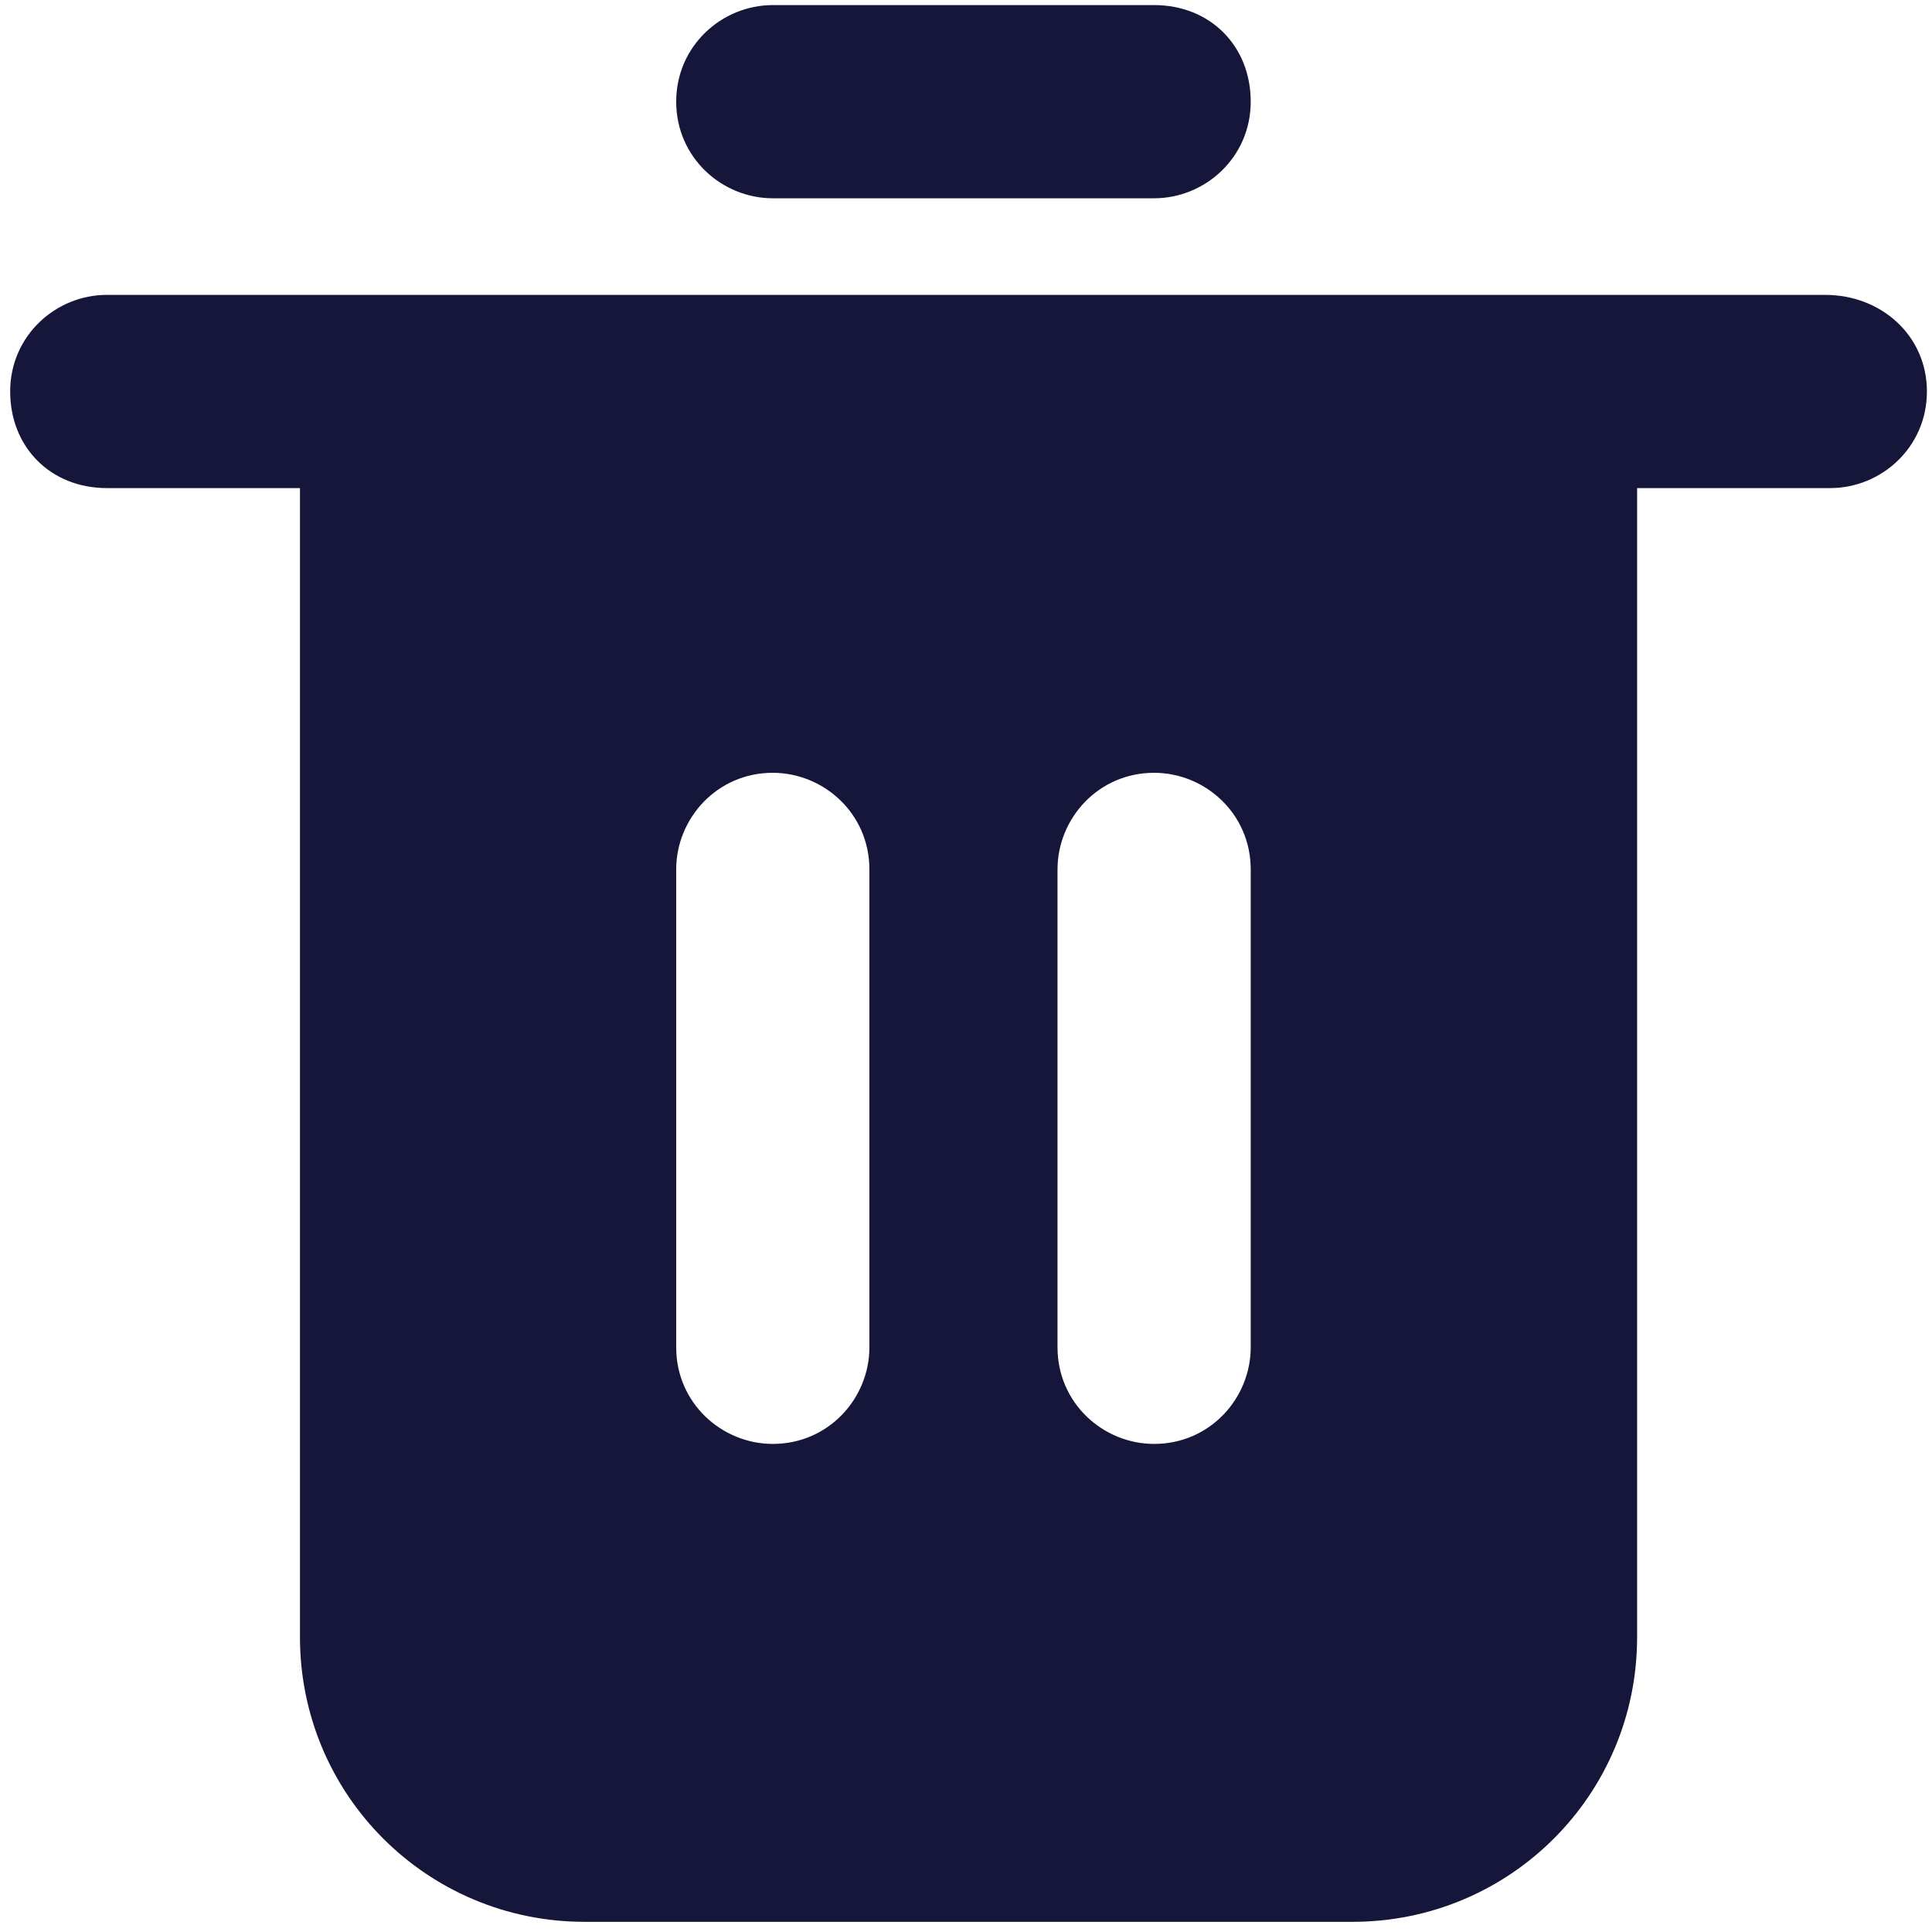
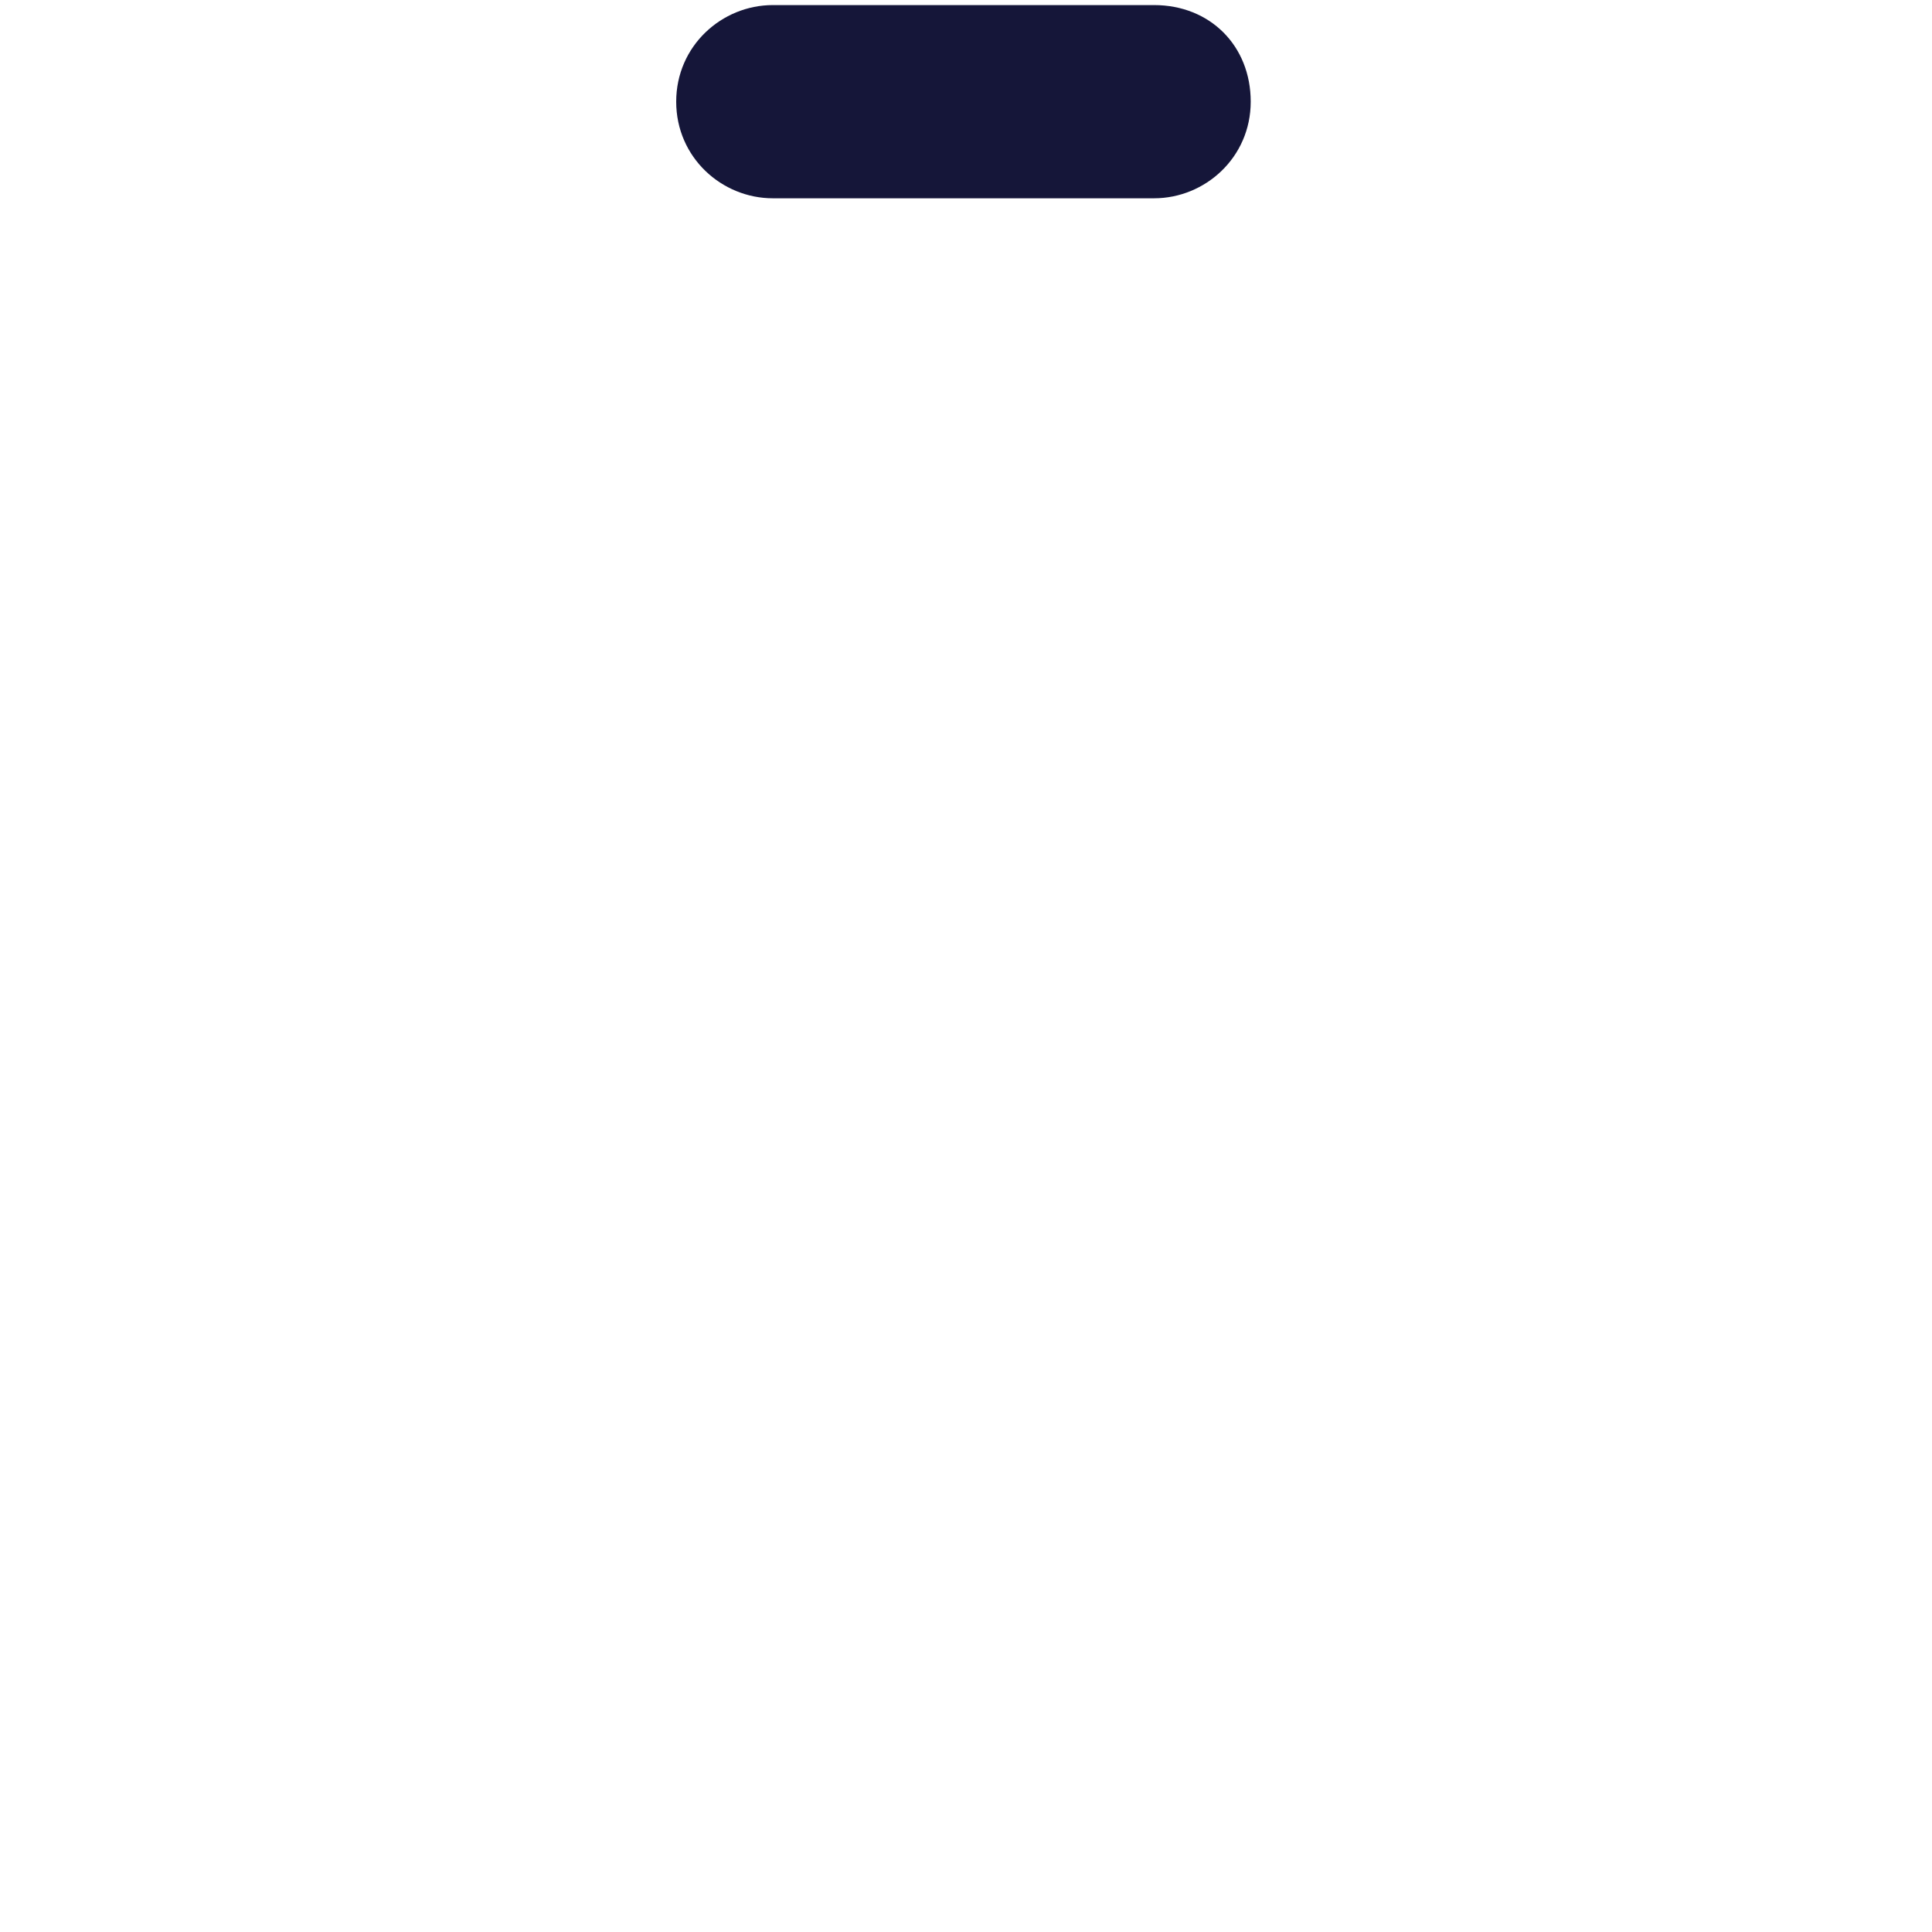
<svg xmlns="http://www.w3.org/2000/svg" version="1.1" id="Layer_1" x="0px" y="0px" viewBox="0 0 38 38" style="enable-background:new 0 0 38 38;" xml:space="preserve">
  <style type="text/css">
	.st0{fill:#151639;}
</style>
  <g id="trash-bin_1_" transform="translate(-2 -2)">
-     <path id="패스_7071" class="st0" d="M37.9,7.8H4.1c-1,0-1.9,0.8-1.9,1.9s0.8,1.9,1.9,1.9h3.8v22.6c0,3.1,2.5,5.6,5.6,5.6h15.1   c3.1,0,5.6-2.5,5.6-5.6V11.6h3.8c1,0,1.9-0.8,1.9-1.9S39,7.8,37.9,7.8z M19.1,28.5c0,1-0.8,1.9-1.9,1.9c-1,0-1.9-0.8-1.9-1.9v-9.4   c0-1,0.8-1.9,1.9-1.9c1,0,1.9,0.8,1.9,1.9V28.5z M26.6,28.5c0,1-0.8,1.9-1.9,1.9c-1,0-1.9-0.8-1.9-1.9v-9.4c0-1,0.8-1.9,1.9-1.9   c1,0,1.9,0.8,1.9,1.9V28.5z" />
    <path id="패스_7072" class="st0" d="M17.2,5.9h7.5c1,0,1.9-0.8,1.9-1.9s-0.8-1.9-1.9-1.9h-7.5c-1,0-1.9,0.8-1.9,1.9   S16.2,5.9,17.2,5.9z" />
  </g>
</svg>